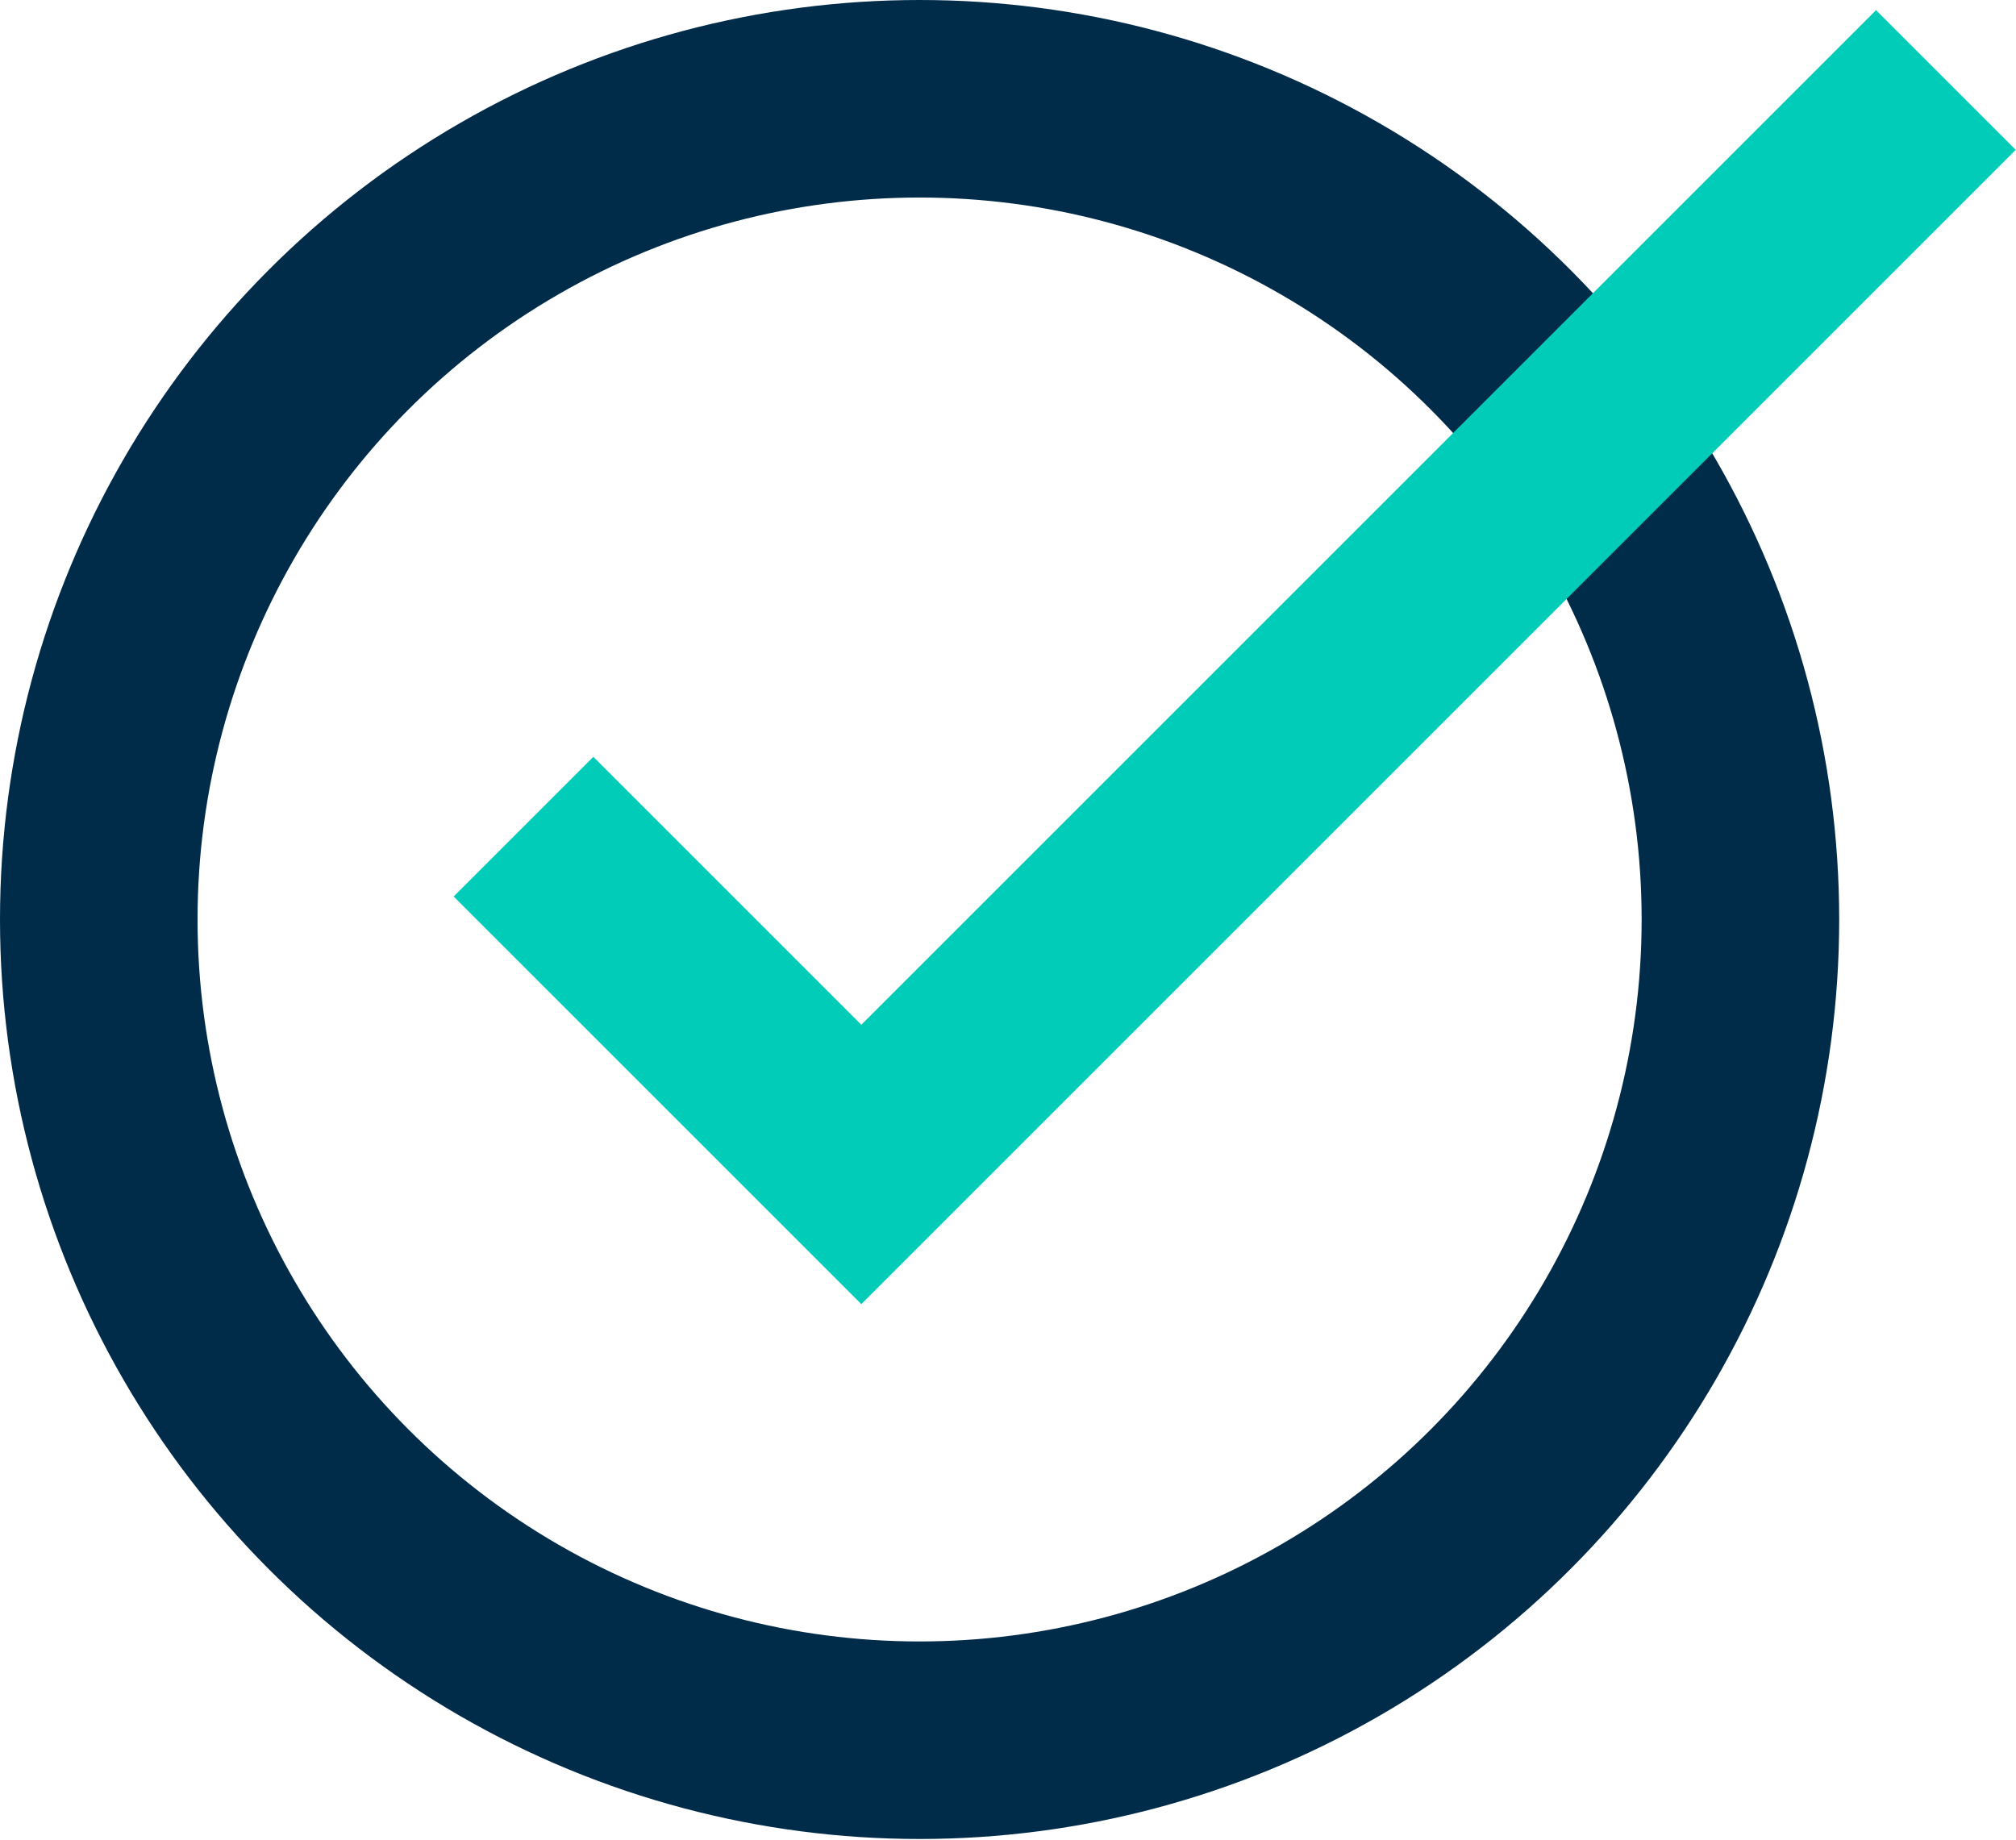
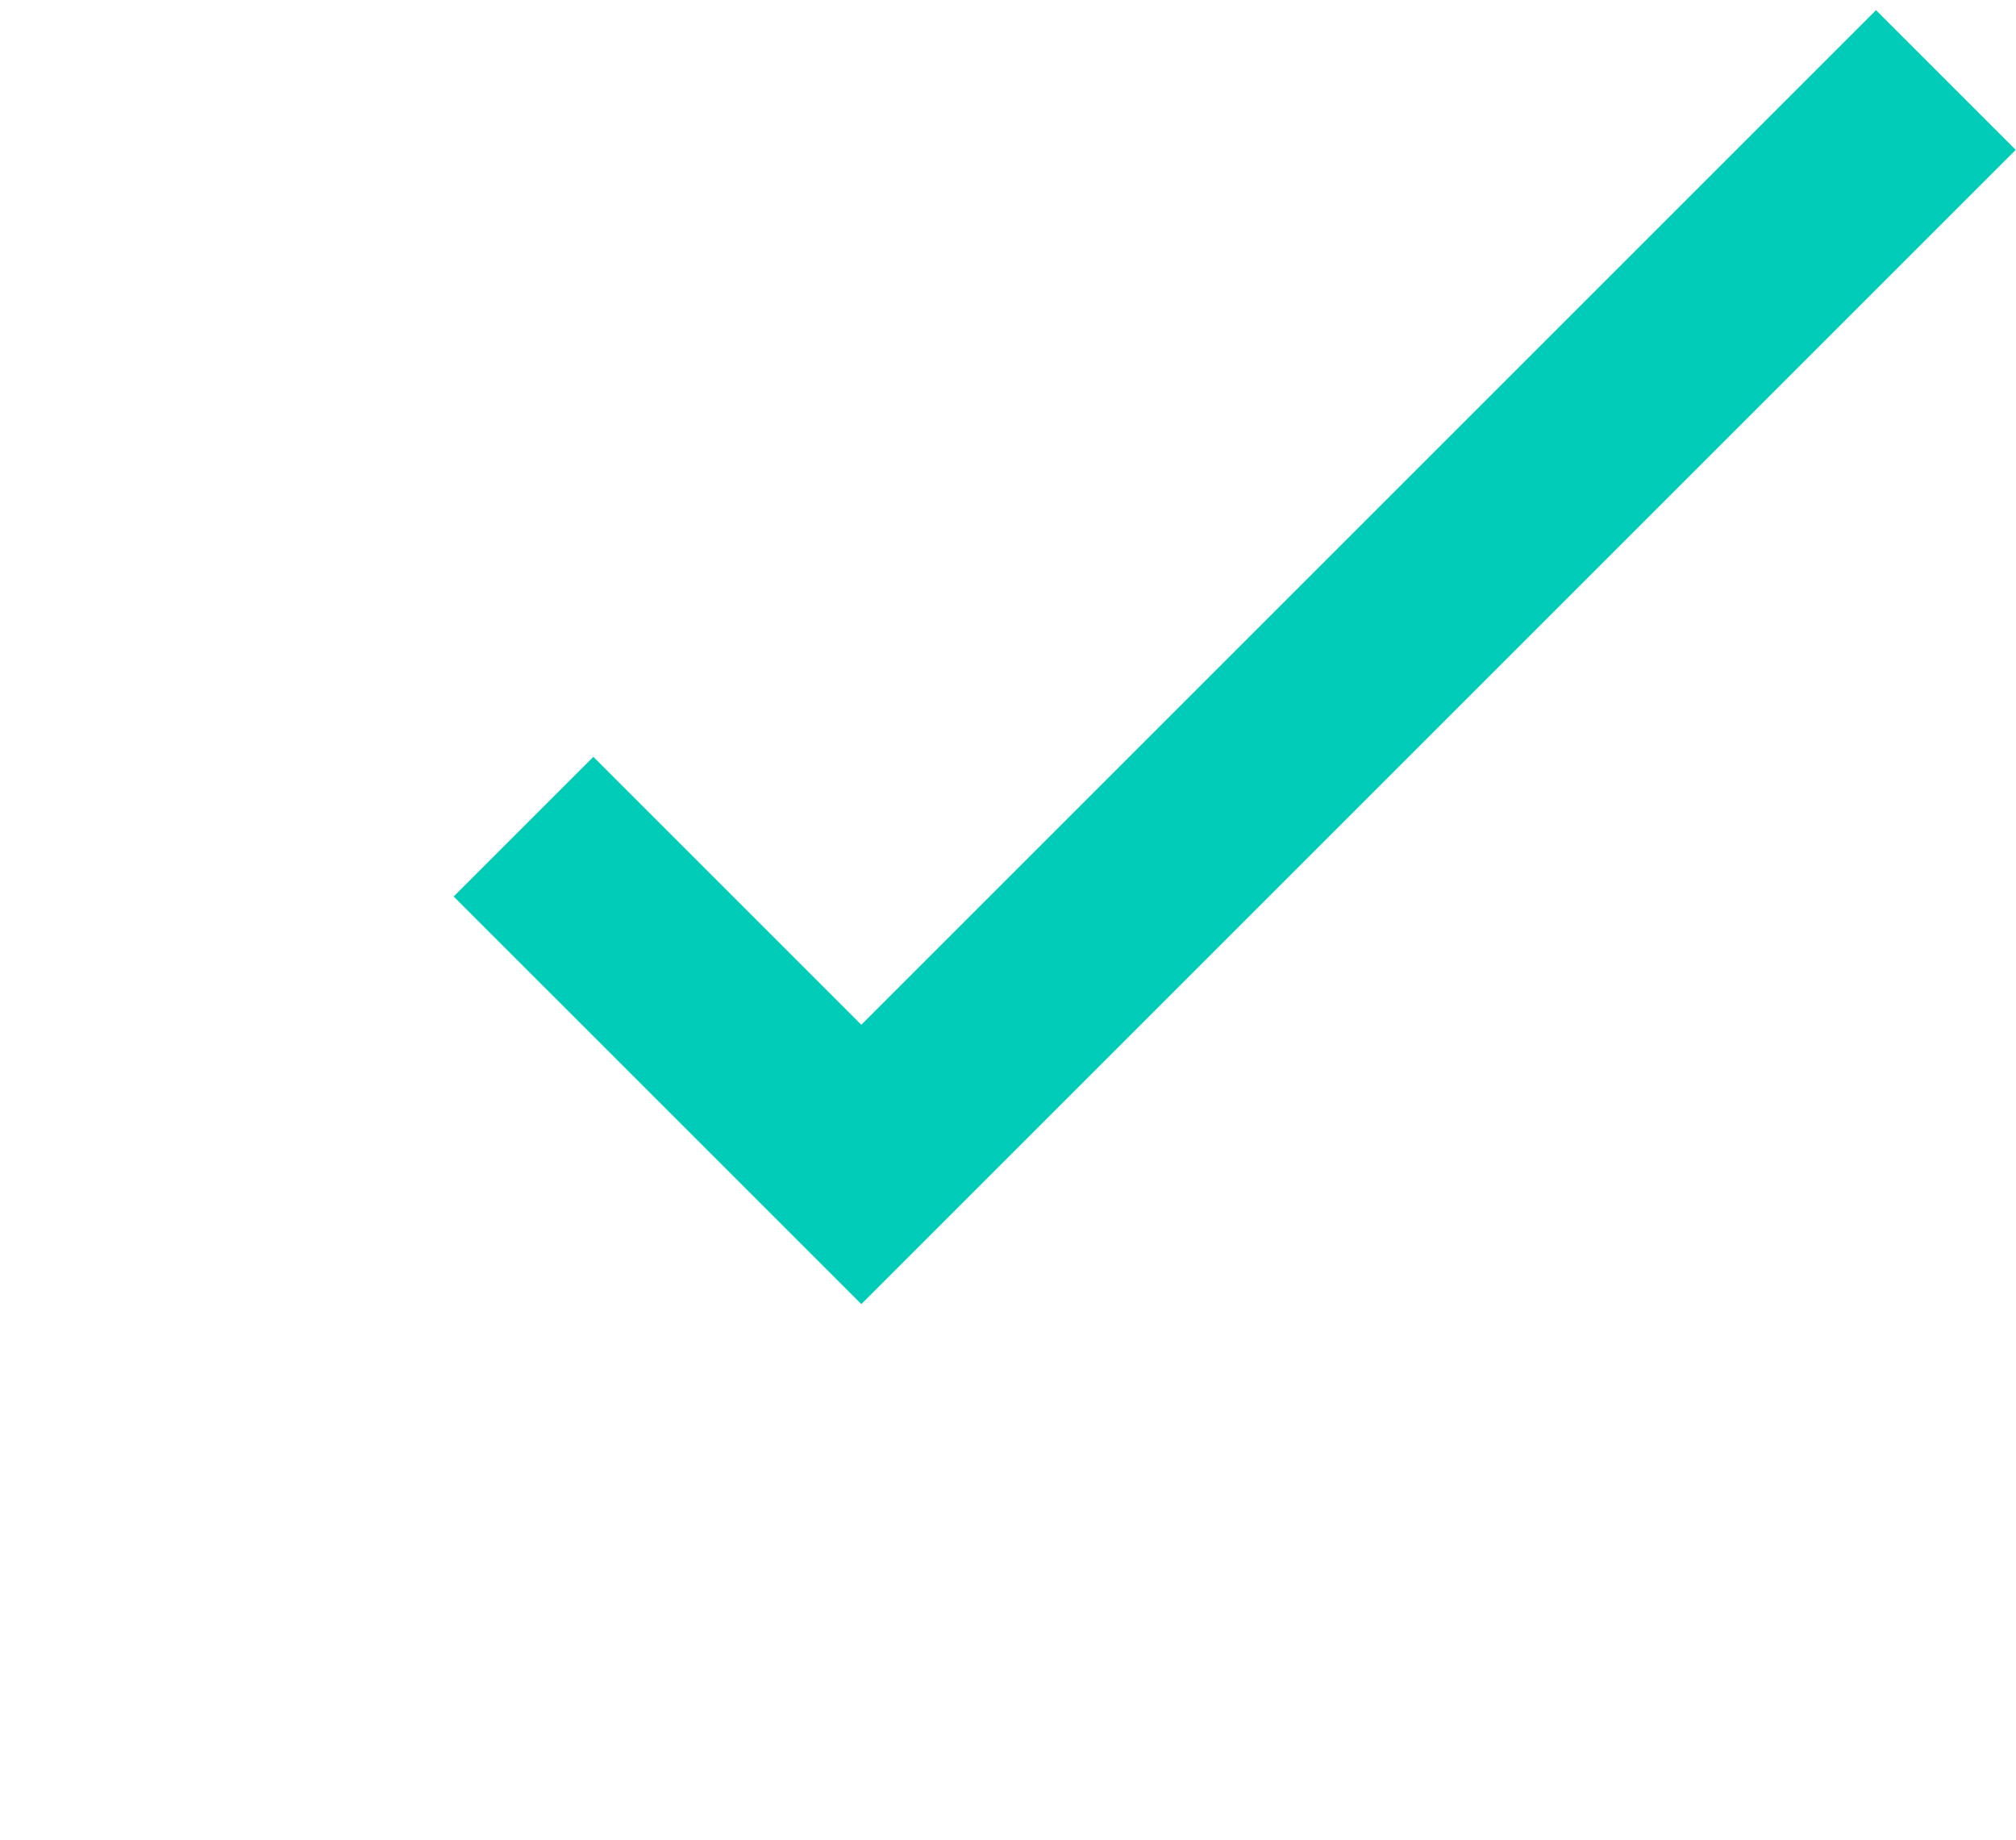
<svg xmlns="http://www.w3.org/2000/svg" viewBox="0 0 20.41 18.63">
  <defs>
    <style>.cls-1,.cls-2{fill:none;stroke-miterlimit:10;stroke-width:2px;}.cls-1{stroke:#002b49;}.cls-2{stroke:#00ccb8;}</style>
  </defs>
  <g id="Layer_2" data-name="Layer 2">
    <g id="Diseño">
-       <circle class="cls-1" cx="9.31" cy="9.31" r="8.31" />
      <polyline class="cls-2" points="5.3 8.37 8.72 11.79 19.7 0.81" />
    </g>
  </g>
</svg>